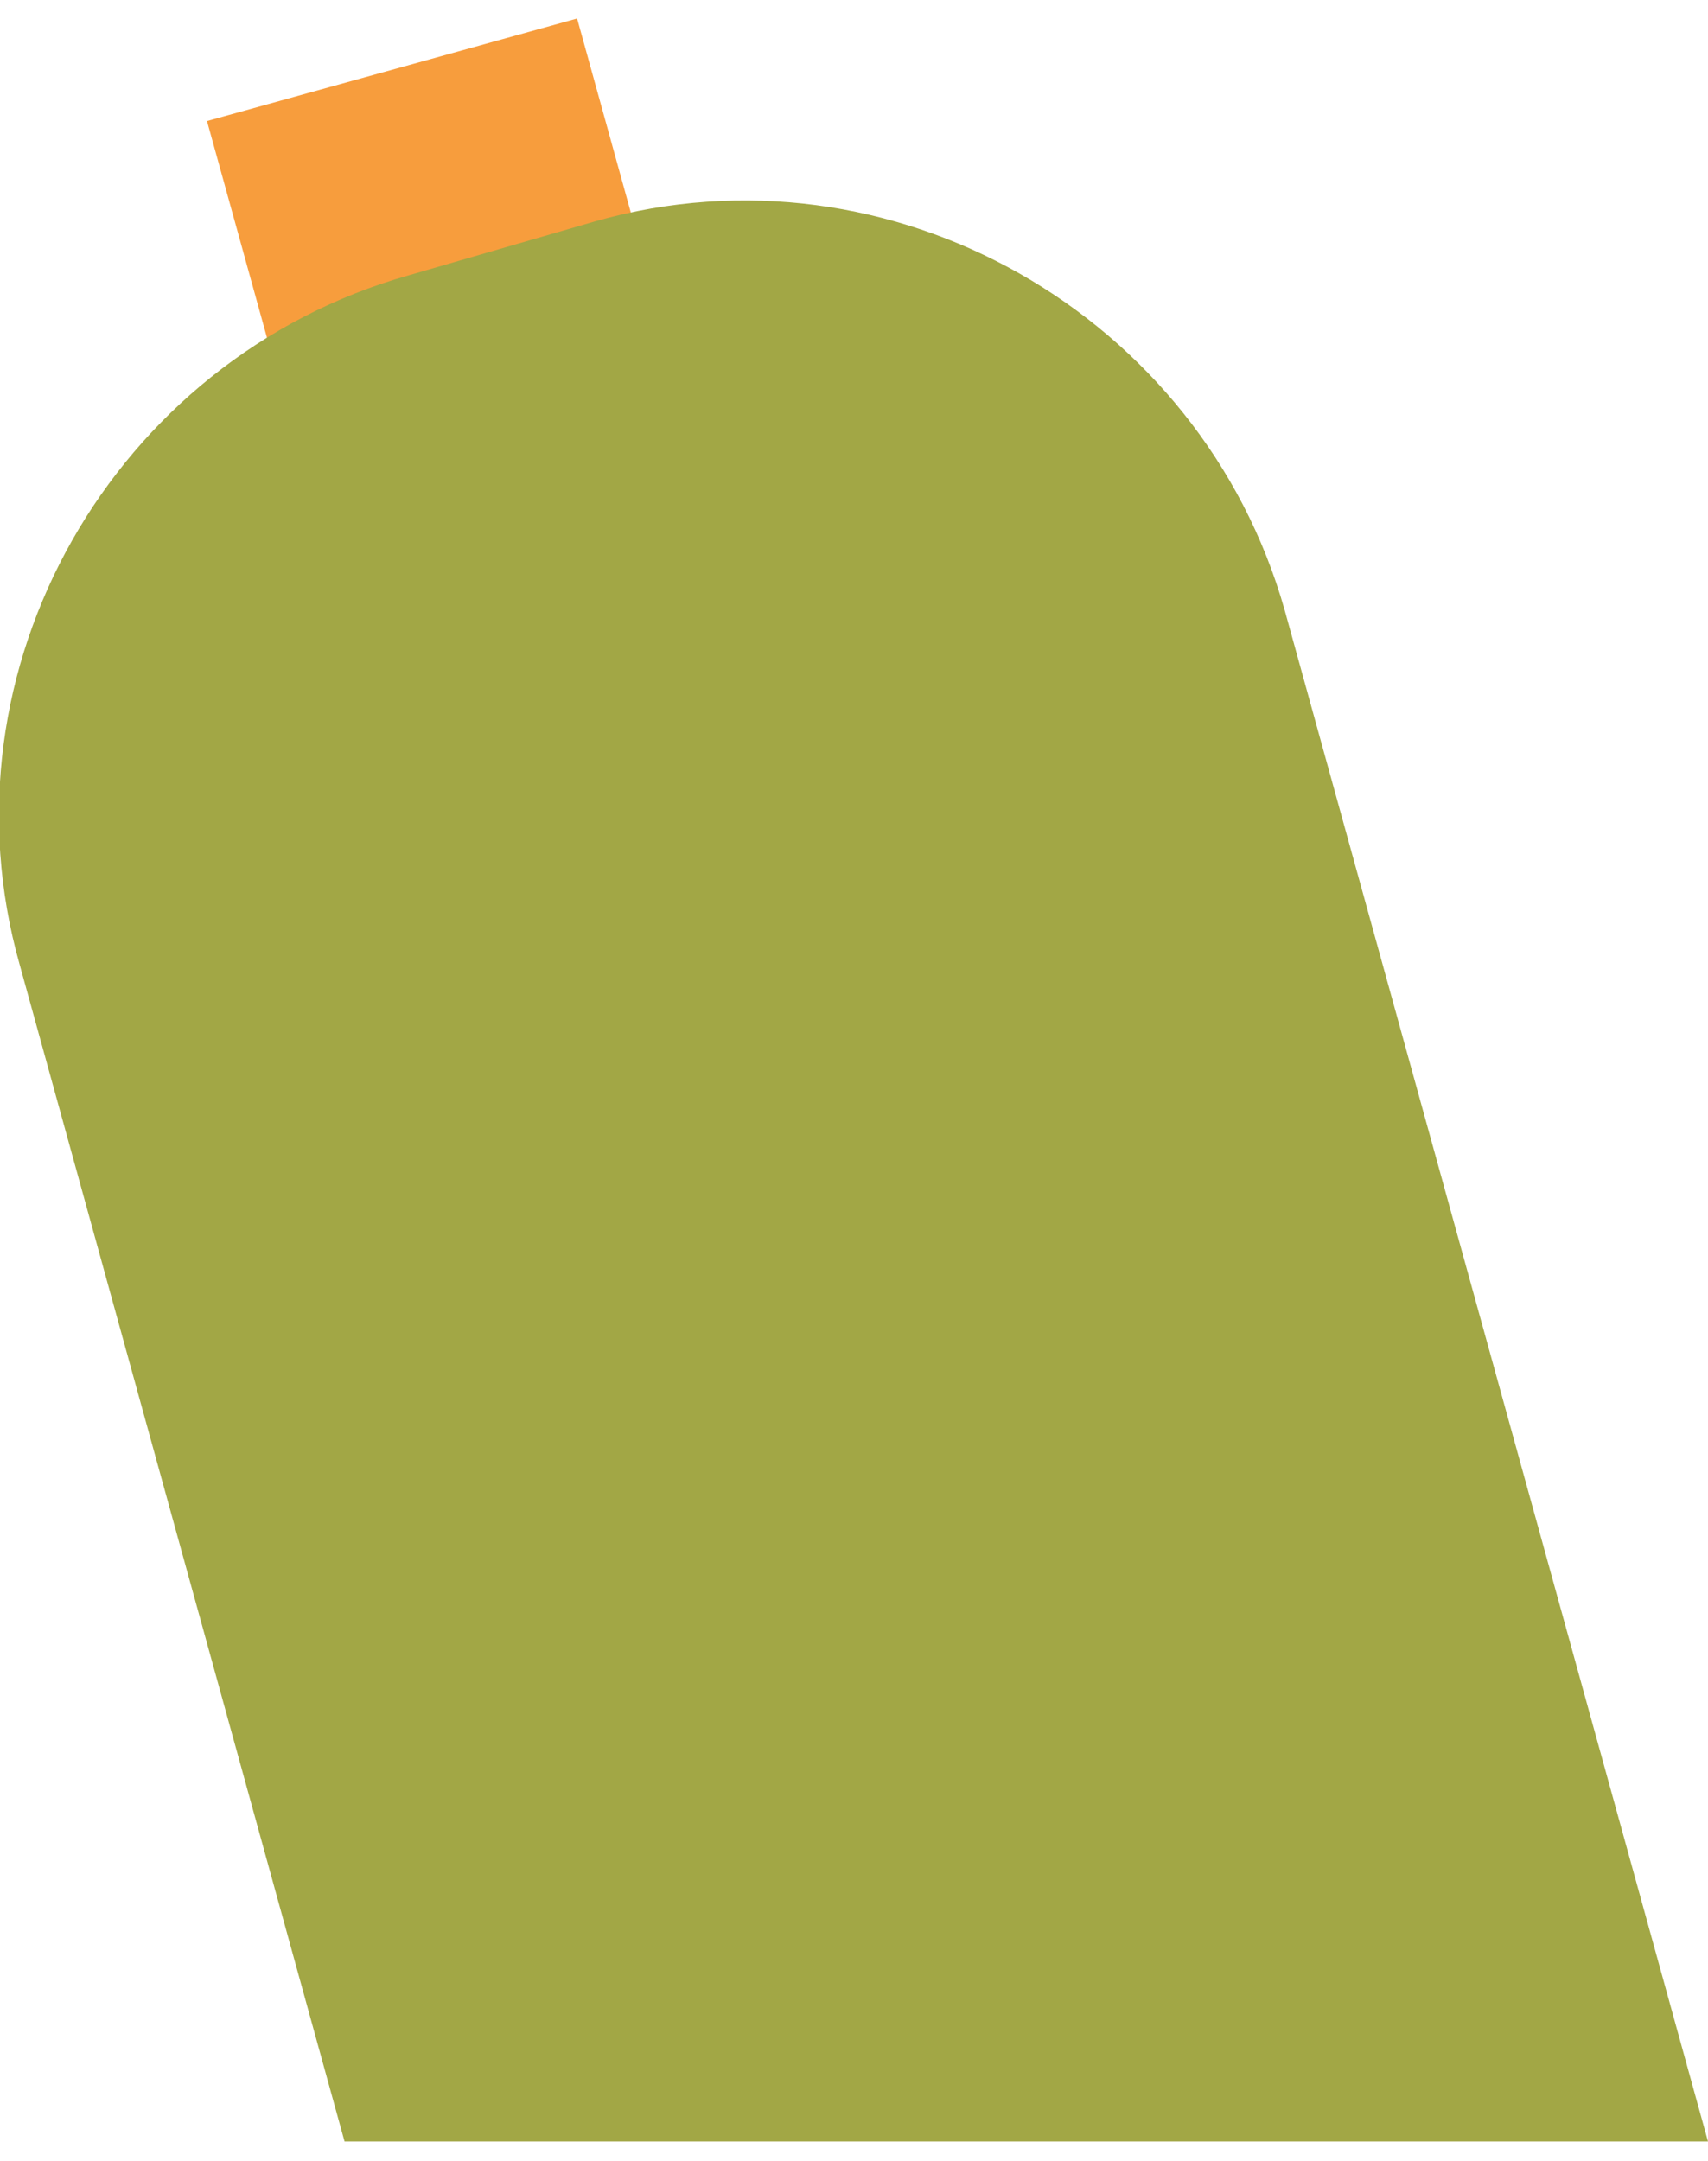
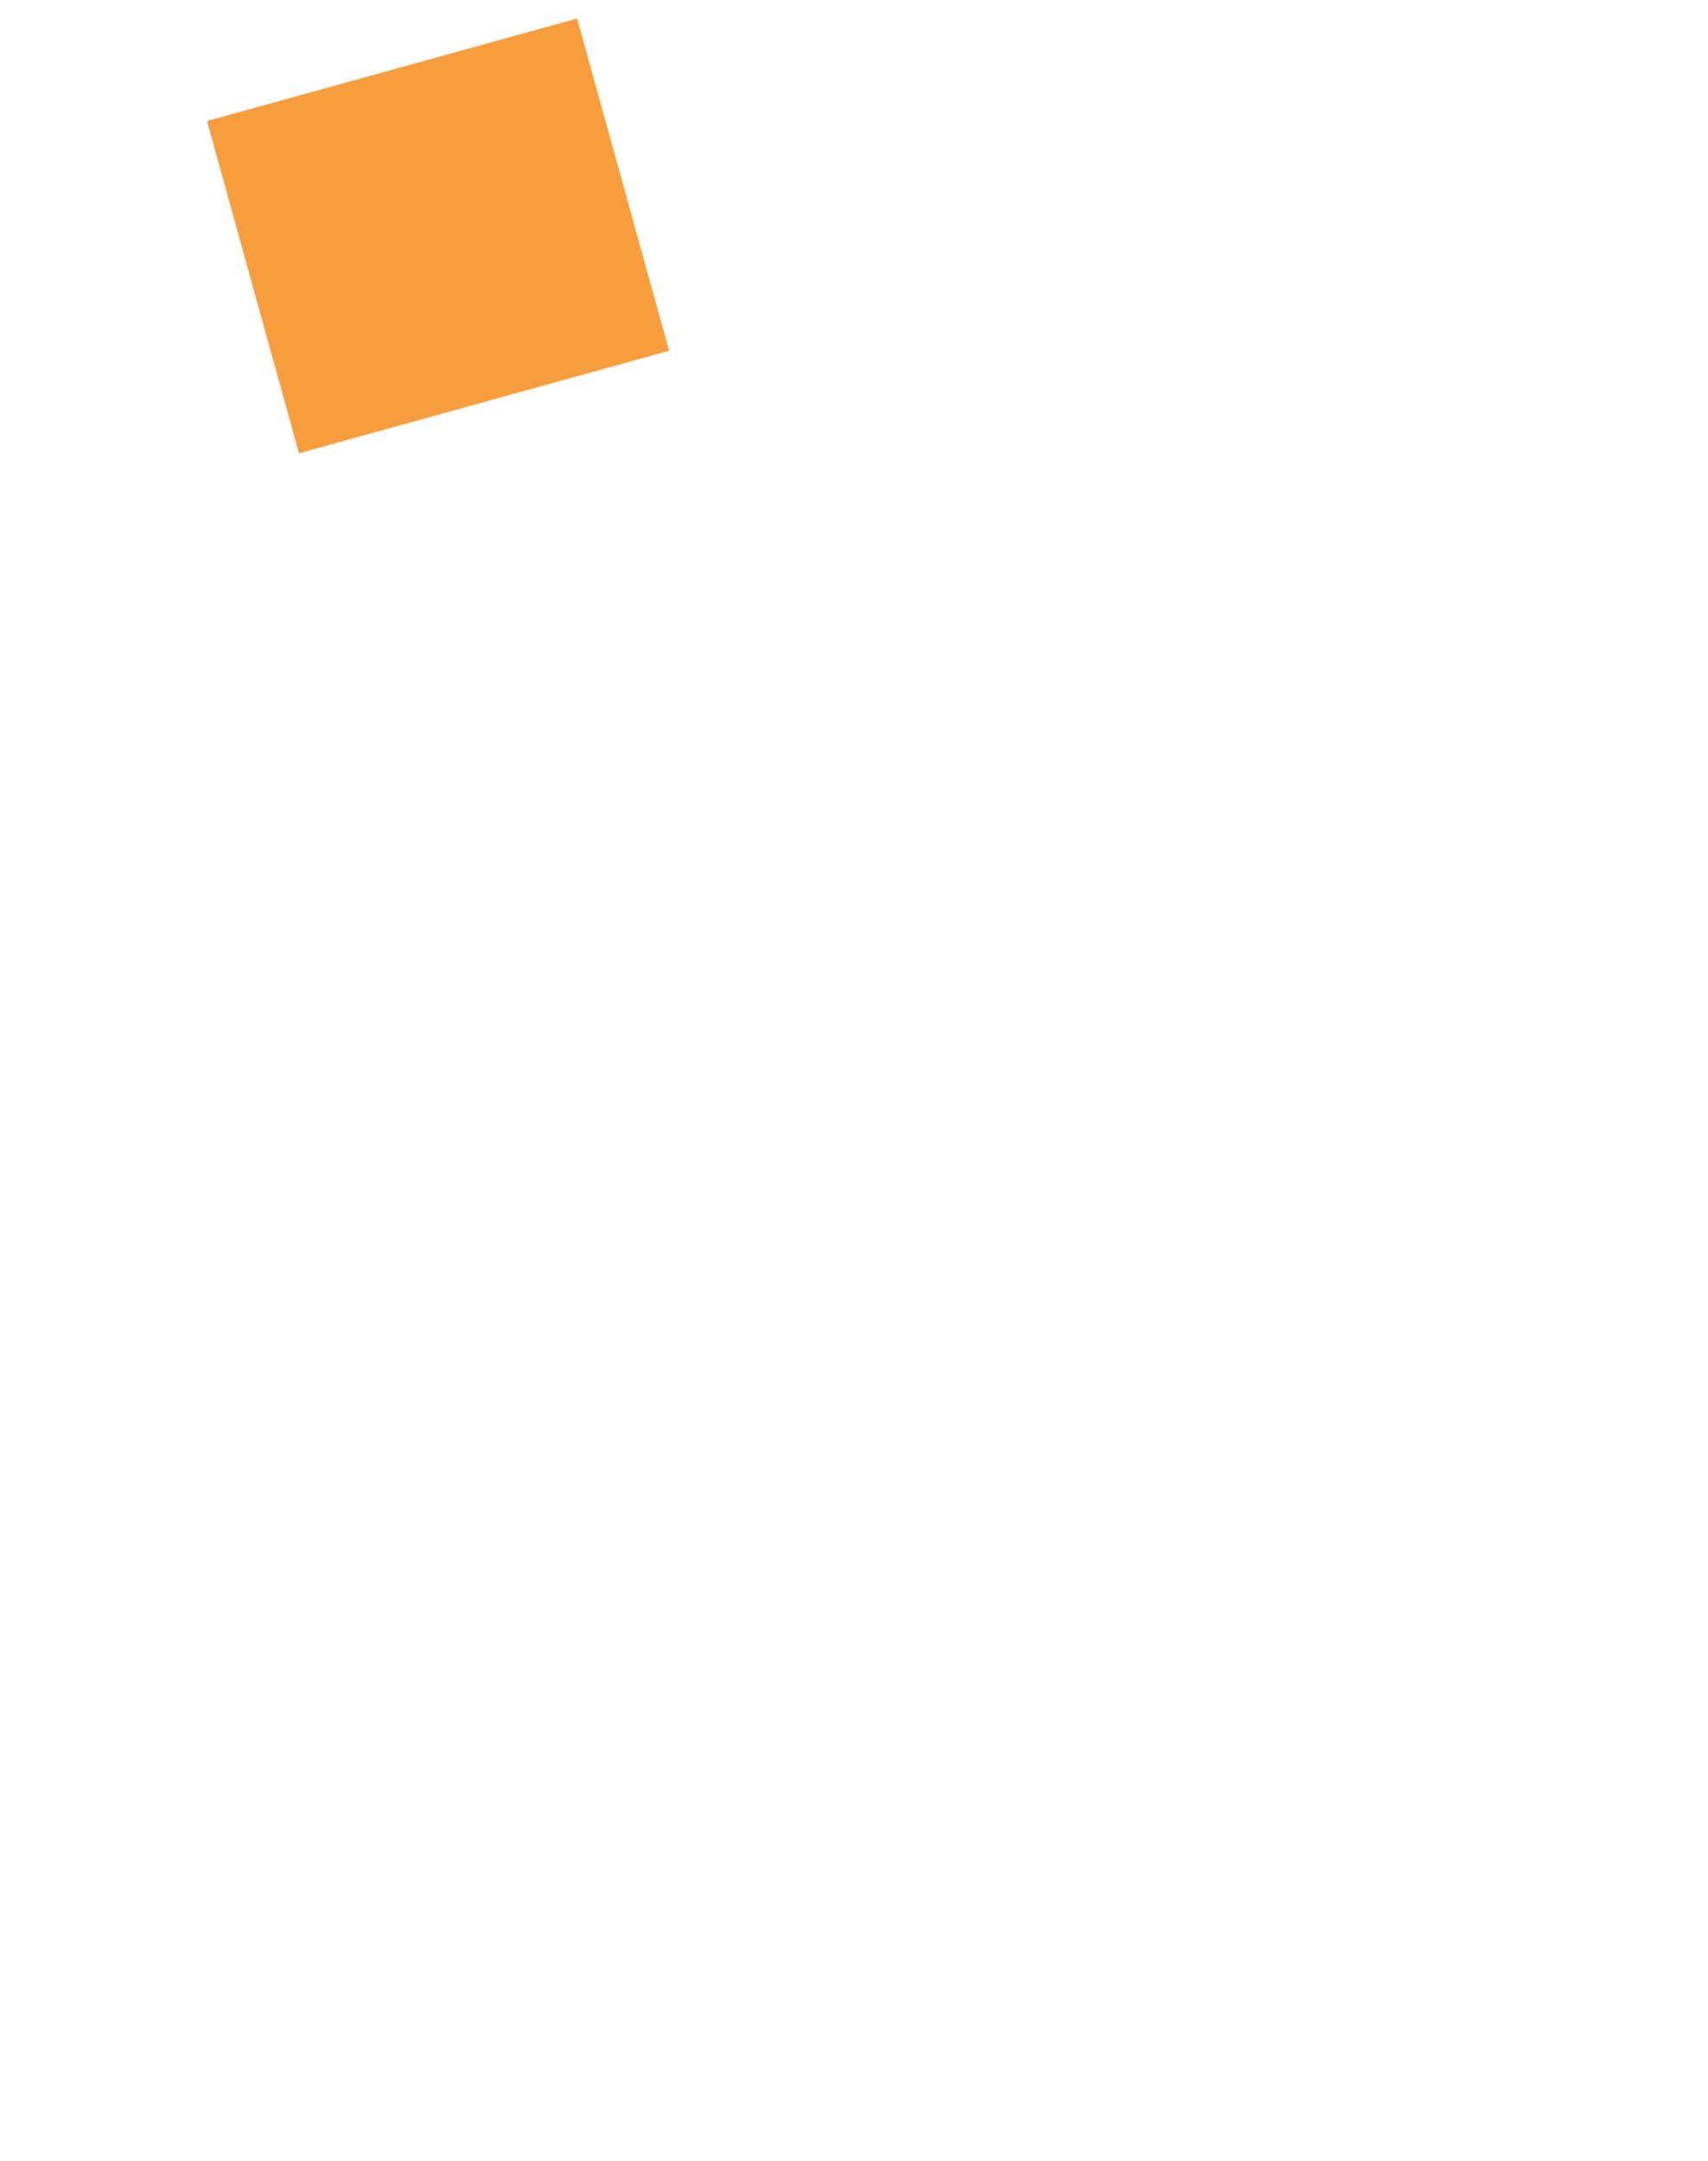
<svg xmlns="http://www.w3.org/2000/svg" version="1.1" x="0px" y="0px" width="34px" height="43px" viewBox="0 0 34.7 43.1" style="overflow:visible;enable-background:new 0 0 34.7 43.1;" xml:space="preserve" aria-hidden="true">
  <style type="text/css">
	.st0-6304496f26df1{fill:#F79D3D;}
	.st1-6304496f26df1{fill:#A2A745;}
</style>
  <defs>
    <linearGradient class="cerosgradient" data-cerosgradient="true" id="CerosGradient_ideb49c4caf" gradientUnits="userSpaceOnUse" x1="50%" y1="100%" x2="50%" y2="0%">
      <stop offset="0%" stop-color="#d1d1d1" />
      <stop offset="100%" stop-color="#d1d1d1" />
    </linearGradient>
    <linearGradient />
  </defs>
  <g>
    <rect id="XMLID_2_6304496f26df1" x="5" y="0.9" transform="matrix(0.964 -0.267 0.267 0.964 -0.855 2.533)" class="st0-6304496f26df1" width="7.8" height="7" />
    <g id="XMLID_1_6304496f26df1">
-       <path class="st1-6304496f26df1" d="M34.7,43.1H7L0.4,19.2c-1.7-6,1.9-12.3,7.9-14l3.8-1.1c6-1.7,12.3,1.9,14,7.9L34.7,43.1z" />
-     </g>
+       </g>
  </g>
</svg>